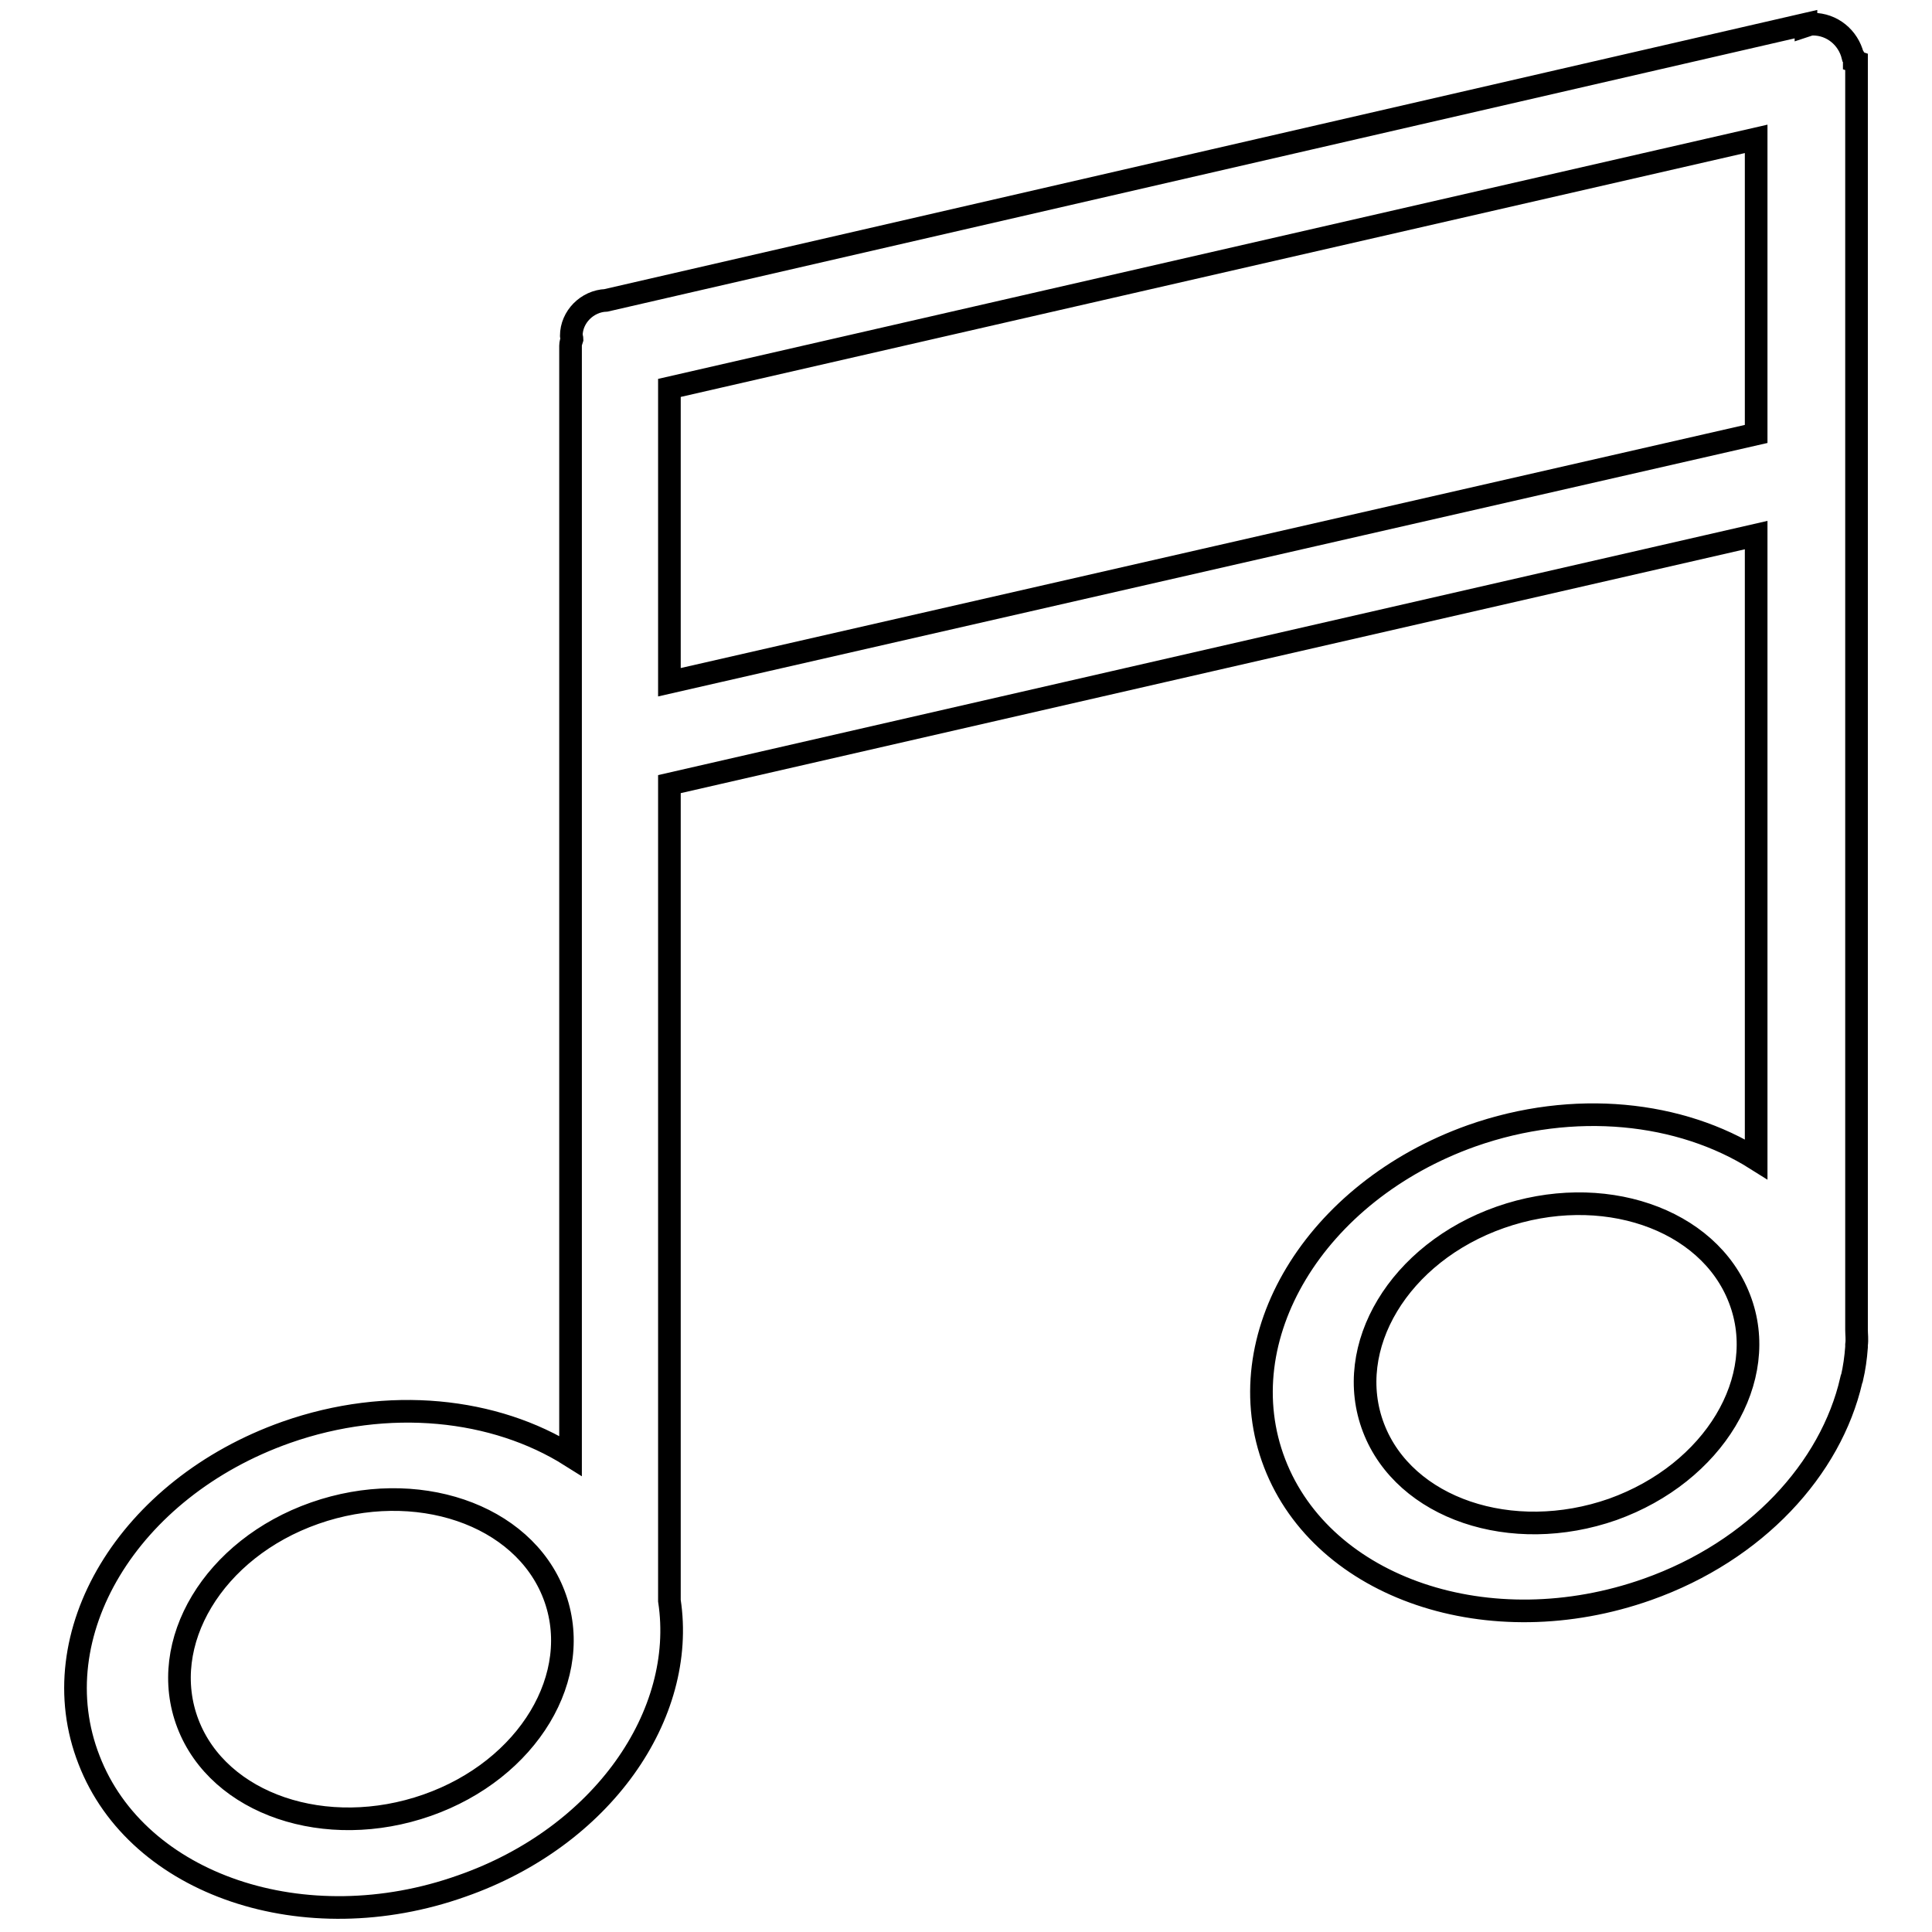
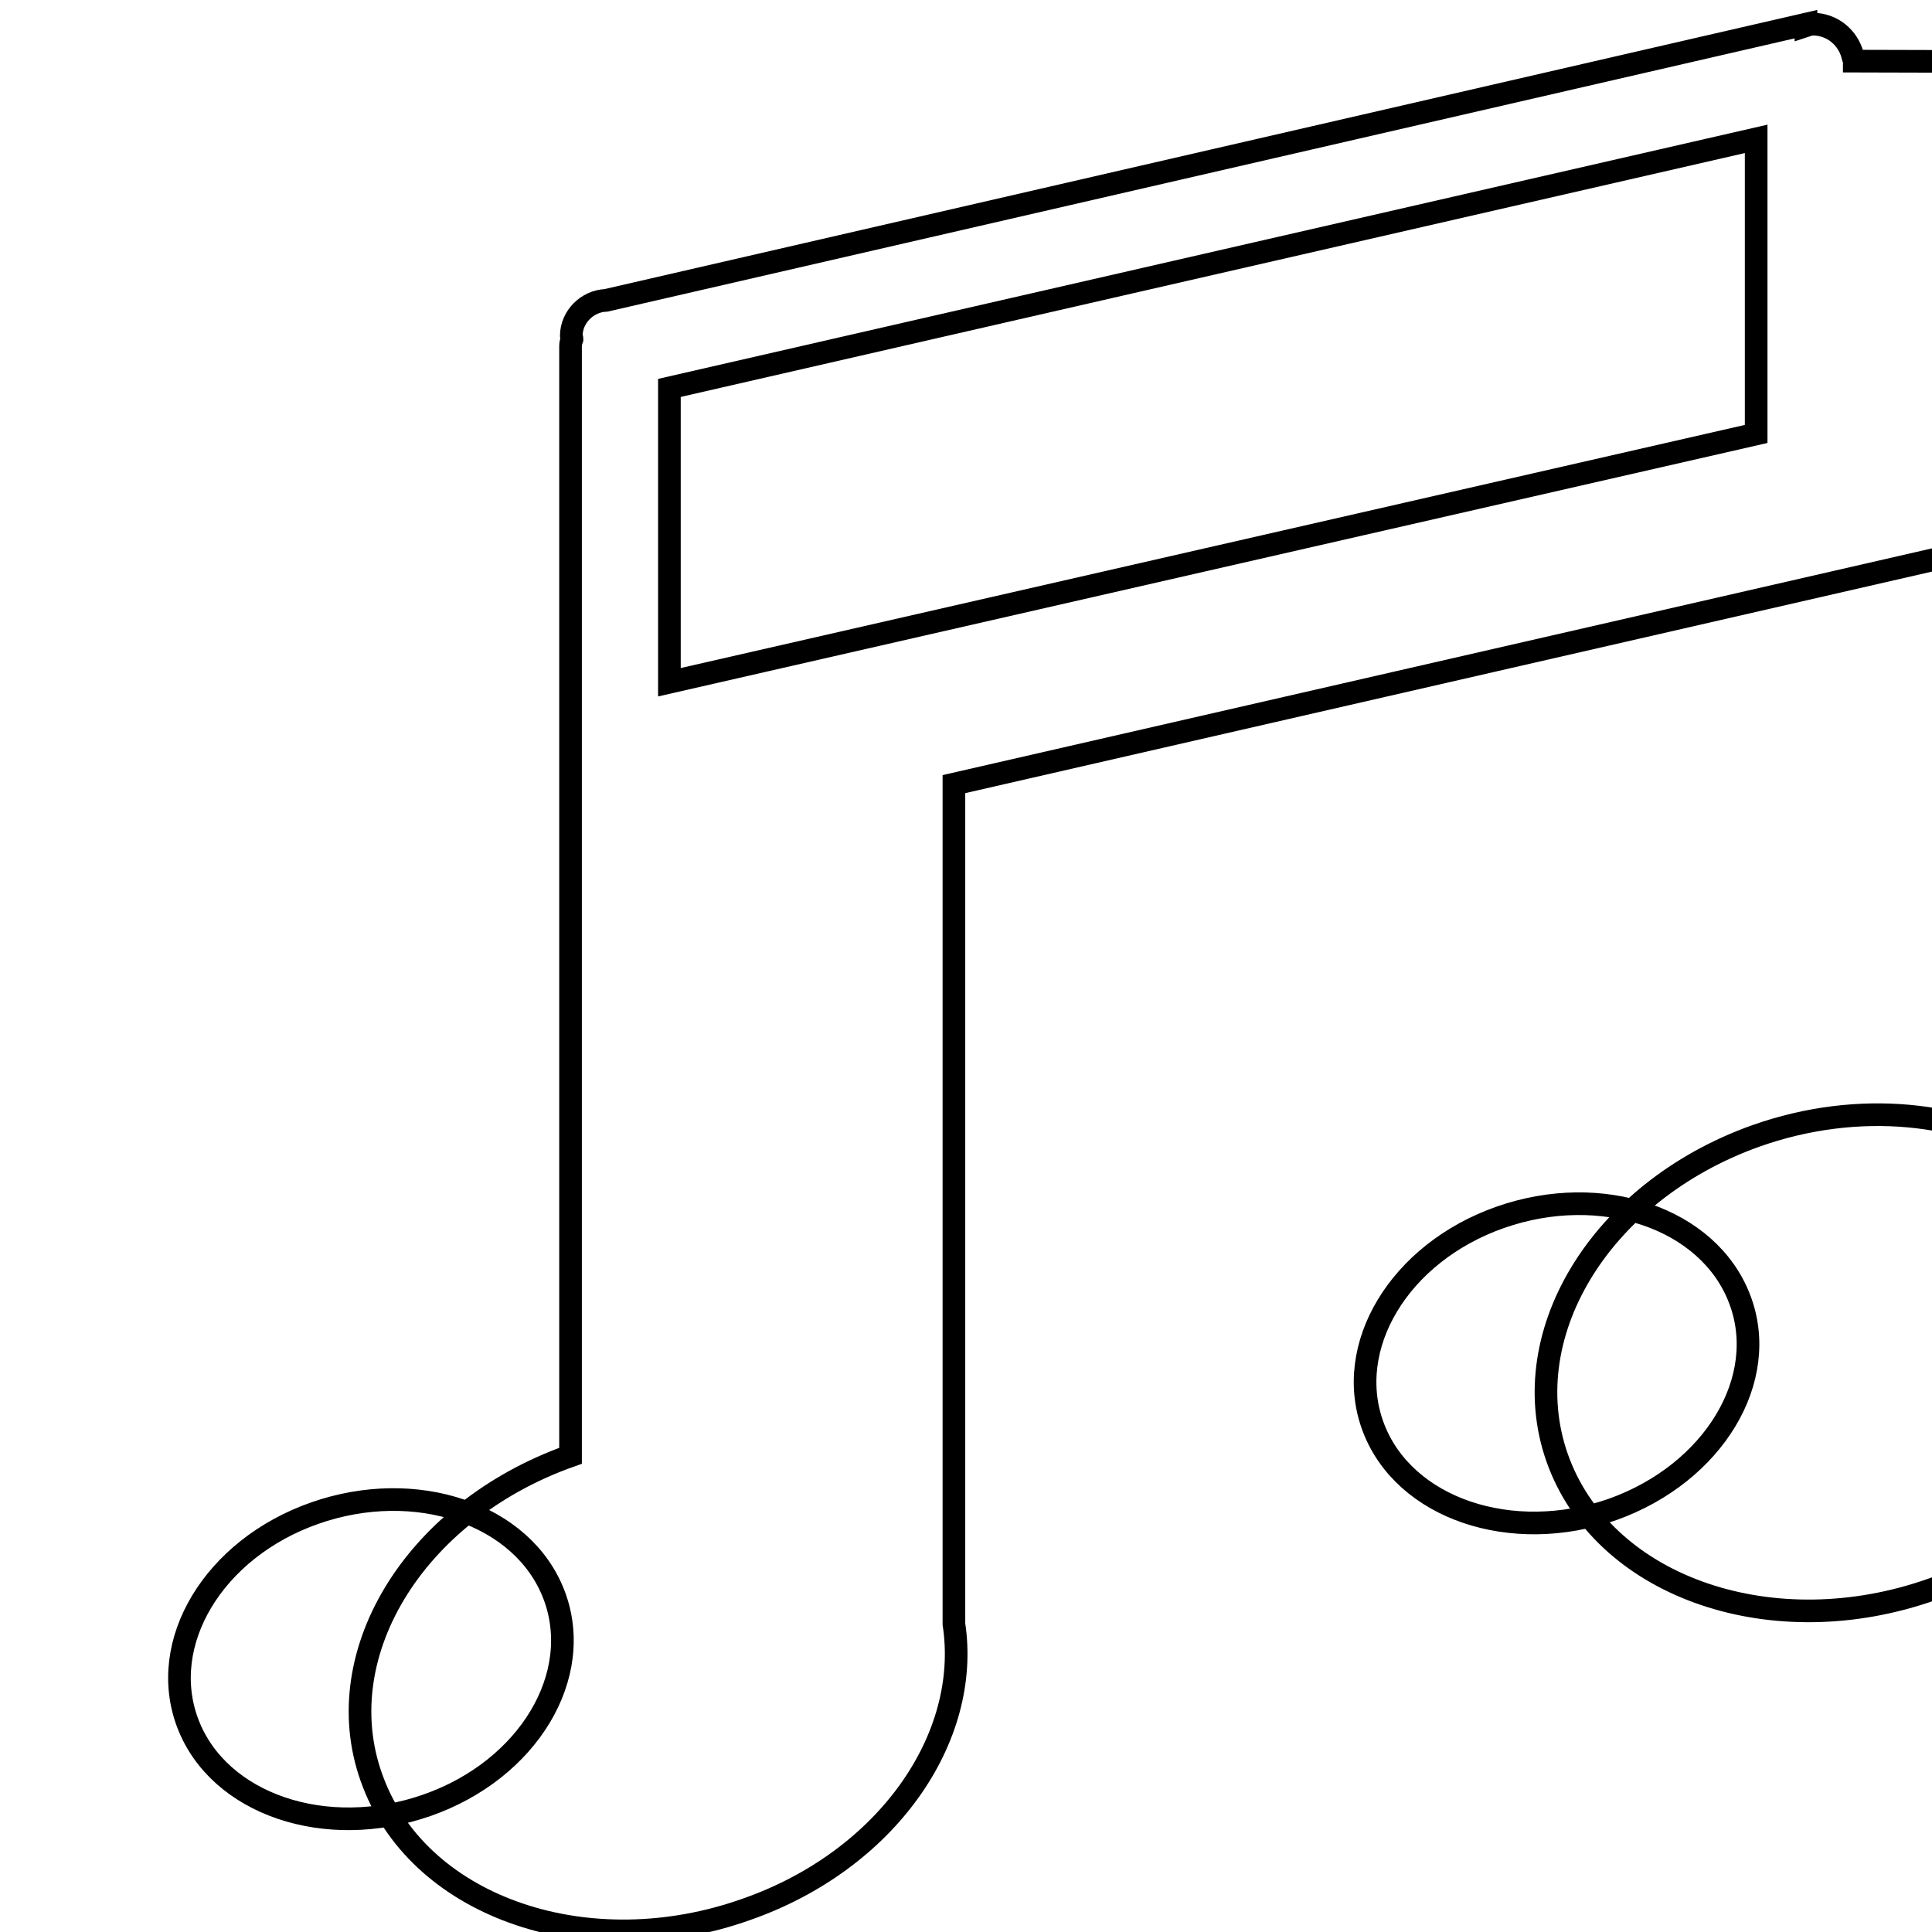
<svg xmlns="http://www.w3.org/2000/svg" version="1.1" x="0px" y="0px" viewBox="0 0 256 256" enable-background="new 0 0 256 256" xml:space="preserve">
  <g>
    <g>
-       <path stroke-width="3" fill-opacity="0" stroke="#000000" d="M245.7,8.1V7.7c0-0.1-0.1-0.2-0.2-0.3c-0.6-2.4-2.7-4.2-5.3-4.2c-0.3,0-0.6,0.1-0.9,0.2V3.2l-159,36.6c-2.5,0.1-4.6,2.2-4.6,4.7c0,0.1,0.1,0.3,0.1,0.4c-0.1,0.3-0.2,0.6-0.2,0.9v147.1c-10-6.3-24.1-7.9-37.7-3.1c-20.9,7.4-32.6,26.8-26.1,43.4c6.4,16.6,28.6,24.1,49.4,16.7c18.6-6.5,29.8-22.7,27.5-37.8V103.9l144-33v82.7c-10-6.3-24.1-7.9-37.7-3.1c-20.8,7.4-32.5,26.8-26.1,43.4c6.4,16.6,28.5,24.1,49.4,16.7c14.4-5.1,24.3-16,27-27.7c0.1-0.1,0-0.2,0.1-0.3c0.3-1.3,0.5-2.7,0.6-4.1h0v-0.3c0.1-0.7,0-1.4,0-2V8.2L245.7,8.1L245.7,8.1z M56.6,239.2c-13.4,4.7-27.6-0.1-31.7-10.8c-4.1-10.7,3.4-23.2,16.8-27.9s27.6,0.1,31.7,10.8C77.5,222,70,234.5,56.6,239.2z M213.7,200c-13.4,4.7-27.6-0.1-31.7-10.8c-4.1-10.7,3.4-23.2,16.8-27.9c13.4-4.7,27.6,0.1,31.7,10.8C234.6,182.7,227.1,195.2,213.7,200z M232.7,57.5l-144,32.9v-39l144-33V57.5z" />
+       <path stroke-width="3" fill-opacity="0" stroke="#000000" d="M245.7,8.1V7.7c0-0.1-0.1-0.2-0.2-0.3c-0.6-2.4-2.7-4.2-5.3-4.2c-0.3,0-0.6,0.1-0.9,0.2V3.2l-159,36.6c-2.5,0.1-4.6,2.2-4.6,4.7c0,0.1,0.1,0.3,0.1,0.4c-0.1,0.3-0.2,0.6-0.2,0.9v147.1c-20.9,7.4-32.6,26.8-26.1,43.4c6.4,16.6,28.6,24.1,49.4,16.7c18.6-6.5,29.8-22.7,27.5-37.8V103.9l144-33v82.7c-10-6.3-24.1-7.9-37.7-3.1c-20.8,7.4-32.5,26.8-26.1,43.4c6.4,16.6,28.5,24.1,49.4,16.7c14.4-5.1,24.3-16,27-27.7c0.1-0.1,0-0.2,0.1-0.3c0.3-1.3,0.5-2.7,0.6-4.1h0v-0.3c0.1-0.7,0-1.4,0-2V8.2L245.7,8.1L245.7,8.1z M56.6,239.2c-13.4,4.7-27.6-0.1-31.7-10.8c-4.1-10.7,3.4-23.2,16.8-27.9s27.6,0.1,31.7,10.8C77.5,222,70,234.5,56.6,239.2z M213.7,200c-13.4,4.7-27.6-0.1-31.7-10.8c-4.1-10.7,3.4-23.2,16.8-27.9c13.4-4.7,27.6,0.1,31.7,10.8C234.6,182.7,227.1,195.2,213.7,200z M232.7,57.5l-144,32.9v-39l144-33V57.5z" />
    </g>
  </g>
</svg>